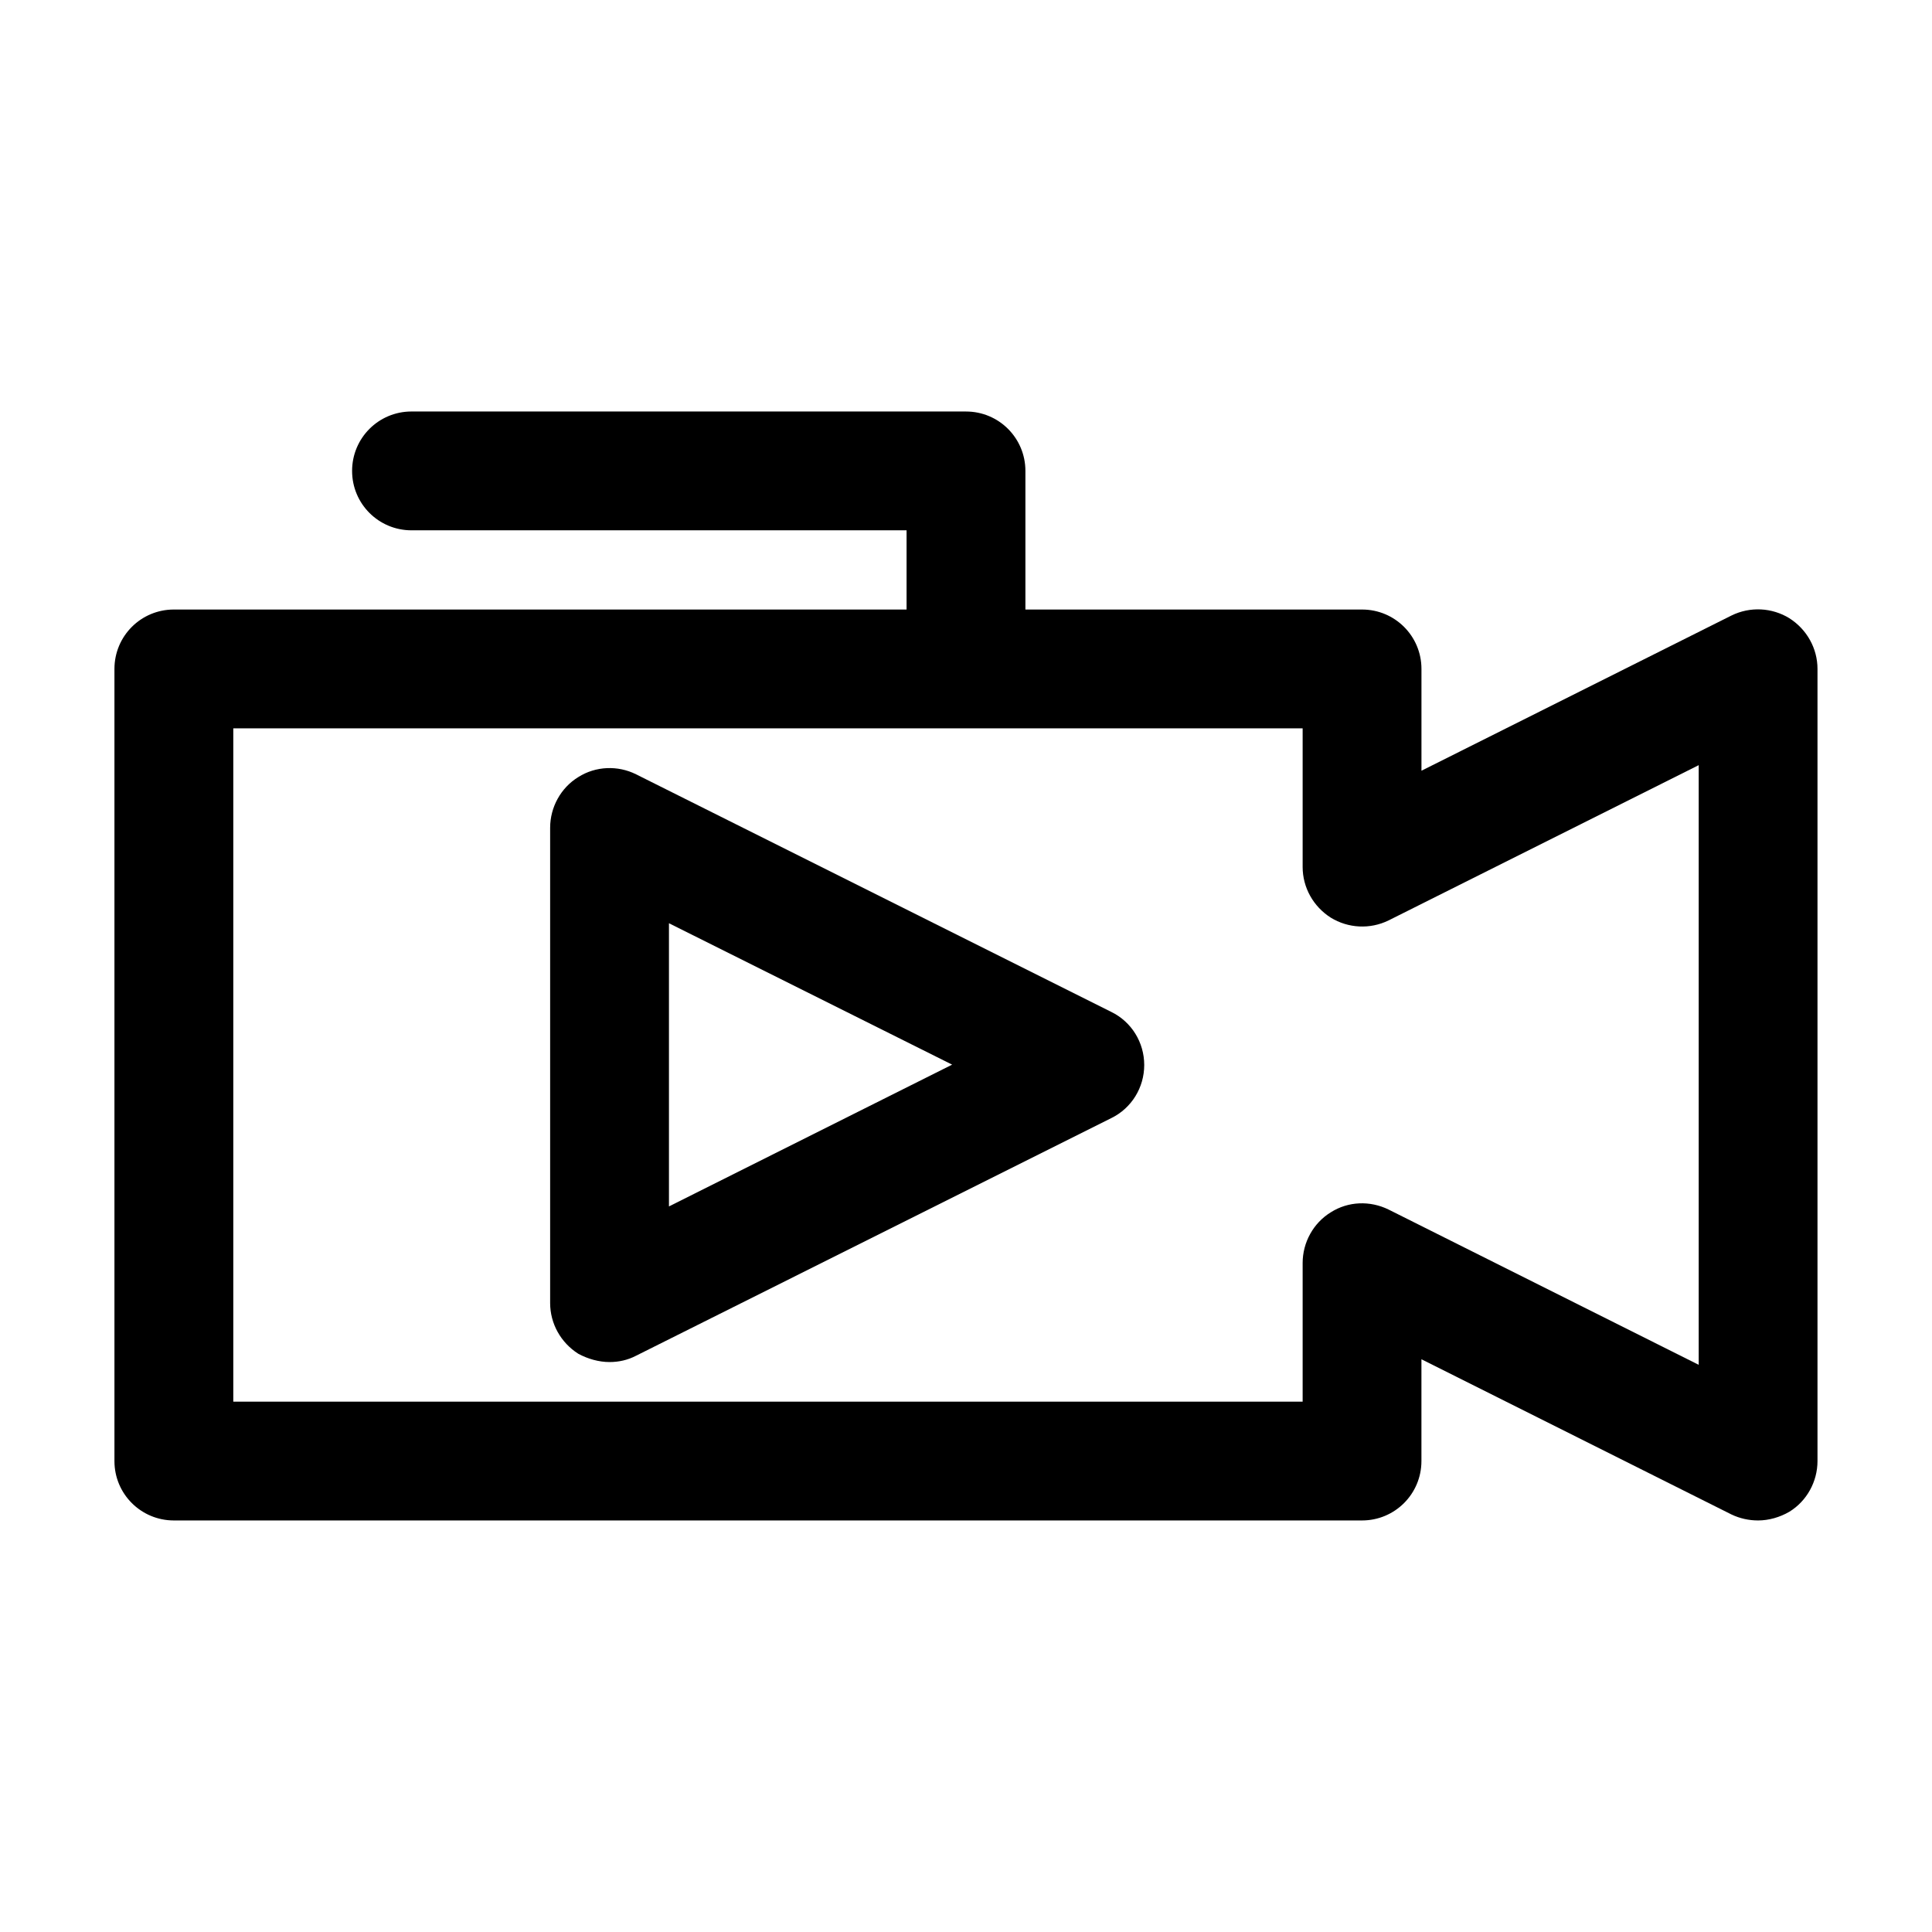
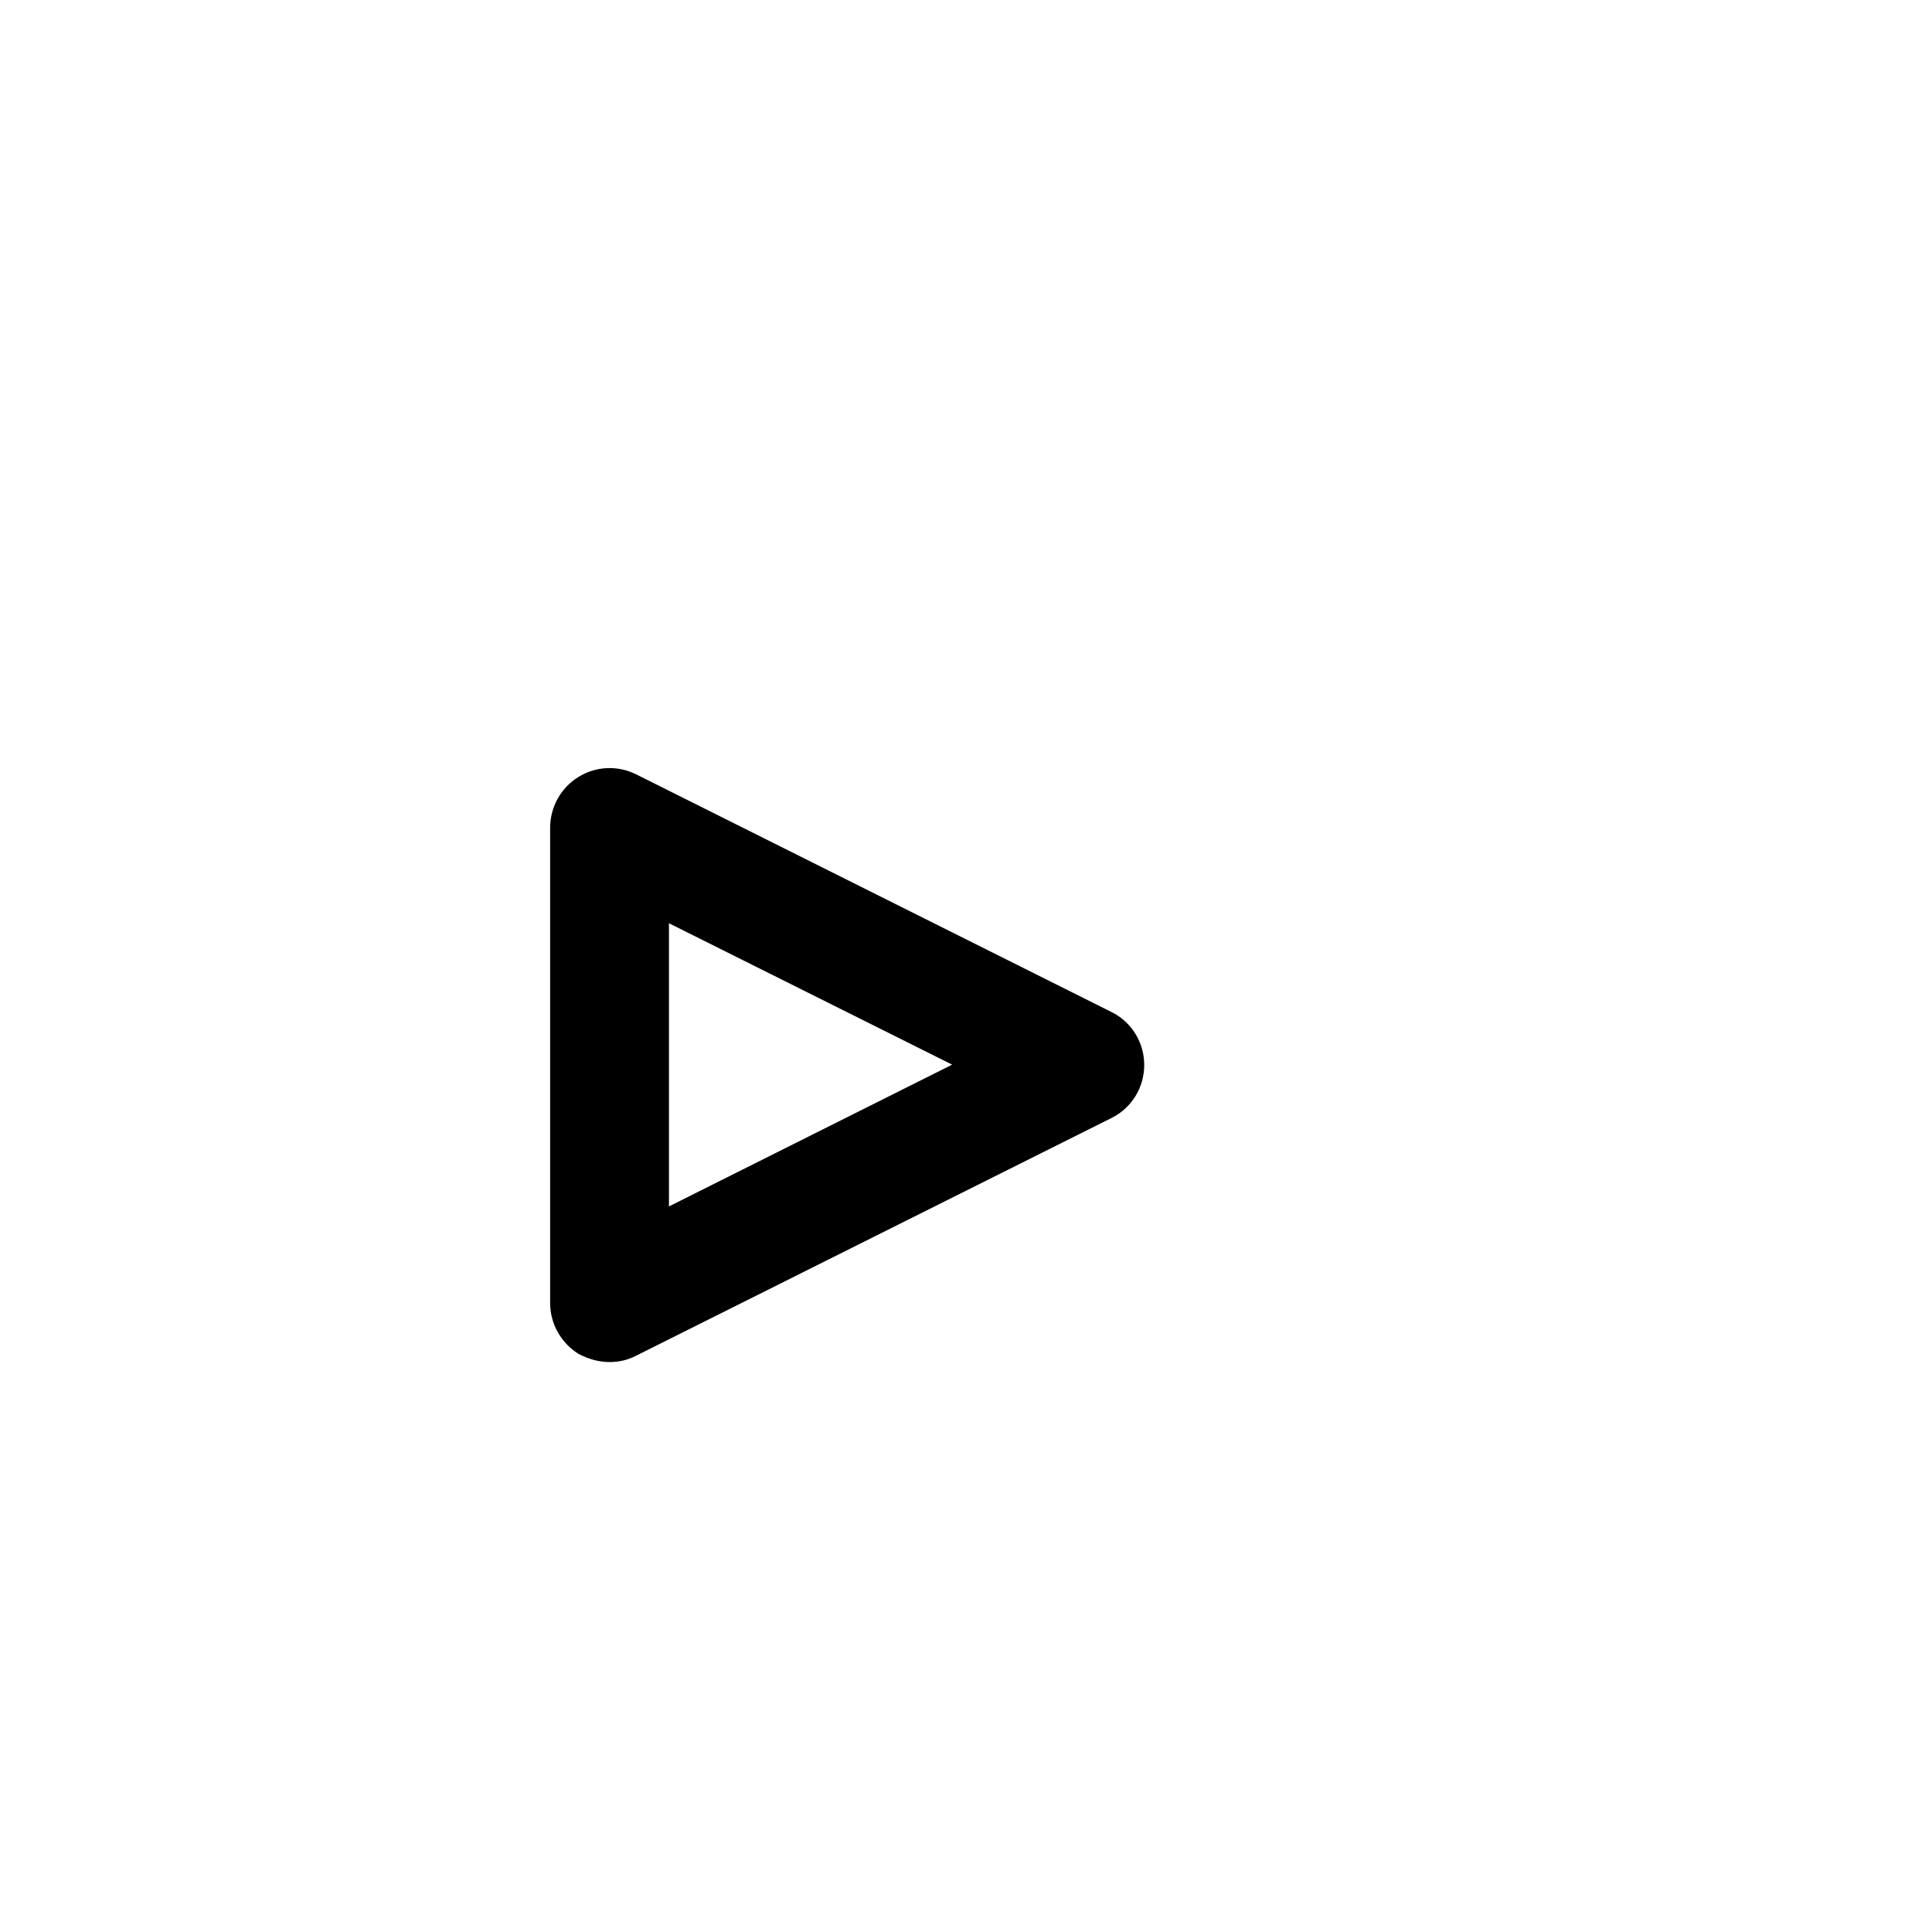
<svg xmlns="http://www.w3.org/2000/svg" fill="#000000" width="800px" height="800px" version="1.1" viewBox="144 144 512 512">
  <g>
-     <path d="m618.21 307.84c-4.617-2.832-10.391-3.148-15.324-0.734l-82.184 41.145v-26.977c0-8.711-7.031-15.742-15.742-15.742h-89.215v-36.734c0-8.711-7.031-15.742-15.742-15.742l-146.95-0.004c-8.711 0-15.742 7.031-15.742 15.742-0.004 8.715 7.031 15.746 15.742 15.746h131.2v20.992h-194.18c-8.711 0-15.742 7.031-15.742 15.742v209.92c-0.004 8.711 7.031 15.742 15.742 15.742h314.88c8.711 0 15.742-7.031 15.742-15.742v-26.977l82.184 41.145c2.203 1.051 4.617 1.574 7.031 1.574 2.832 0 5.773-0.84 8.293-2.309 4.617-2.832 7.453-7.977 7.453-13.434v-209.92c0-5.457-2.836-10.496-7.453-13.434zm-24.035 197.85-82.184-41.145c-4.934-2.414-10.707-2.203-15.324 0.734-4.617 2.832-7.453 7.977-7.453 13.434v36.734h-283.39v-178.43h283.39v36.734c0 5.457 2.832 10.496 7.453 13.434 4.617 2.832 10.391 3.148 15.324 0.734l82.184-41.145z" />
    <path d="m438.52 412.18-125.95-62.977c-4.828-2.414-10.707-2.203-15.324 0.734-4.617 2.832-7.453 7.977-7.453 13.434v125.95c0 5.457 2.832 10.496 7.453 13.434 2.519 1.367 5.457 2.203 8.293 2.203 2.414 0 4.828-0.523 7.031-1.68l125.95-62.977c5.352-2.625 8.711-8.082 8.711-14.066 0-5.981-3.359-11.438-8.711-14.059zm-117.24 51.535v-75.047l75.047 37.473z" />
  </g>
</svg>